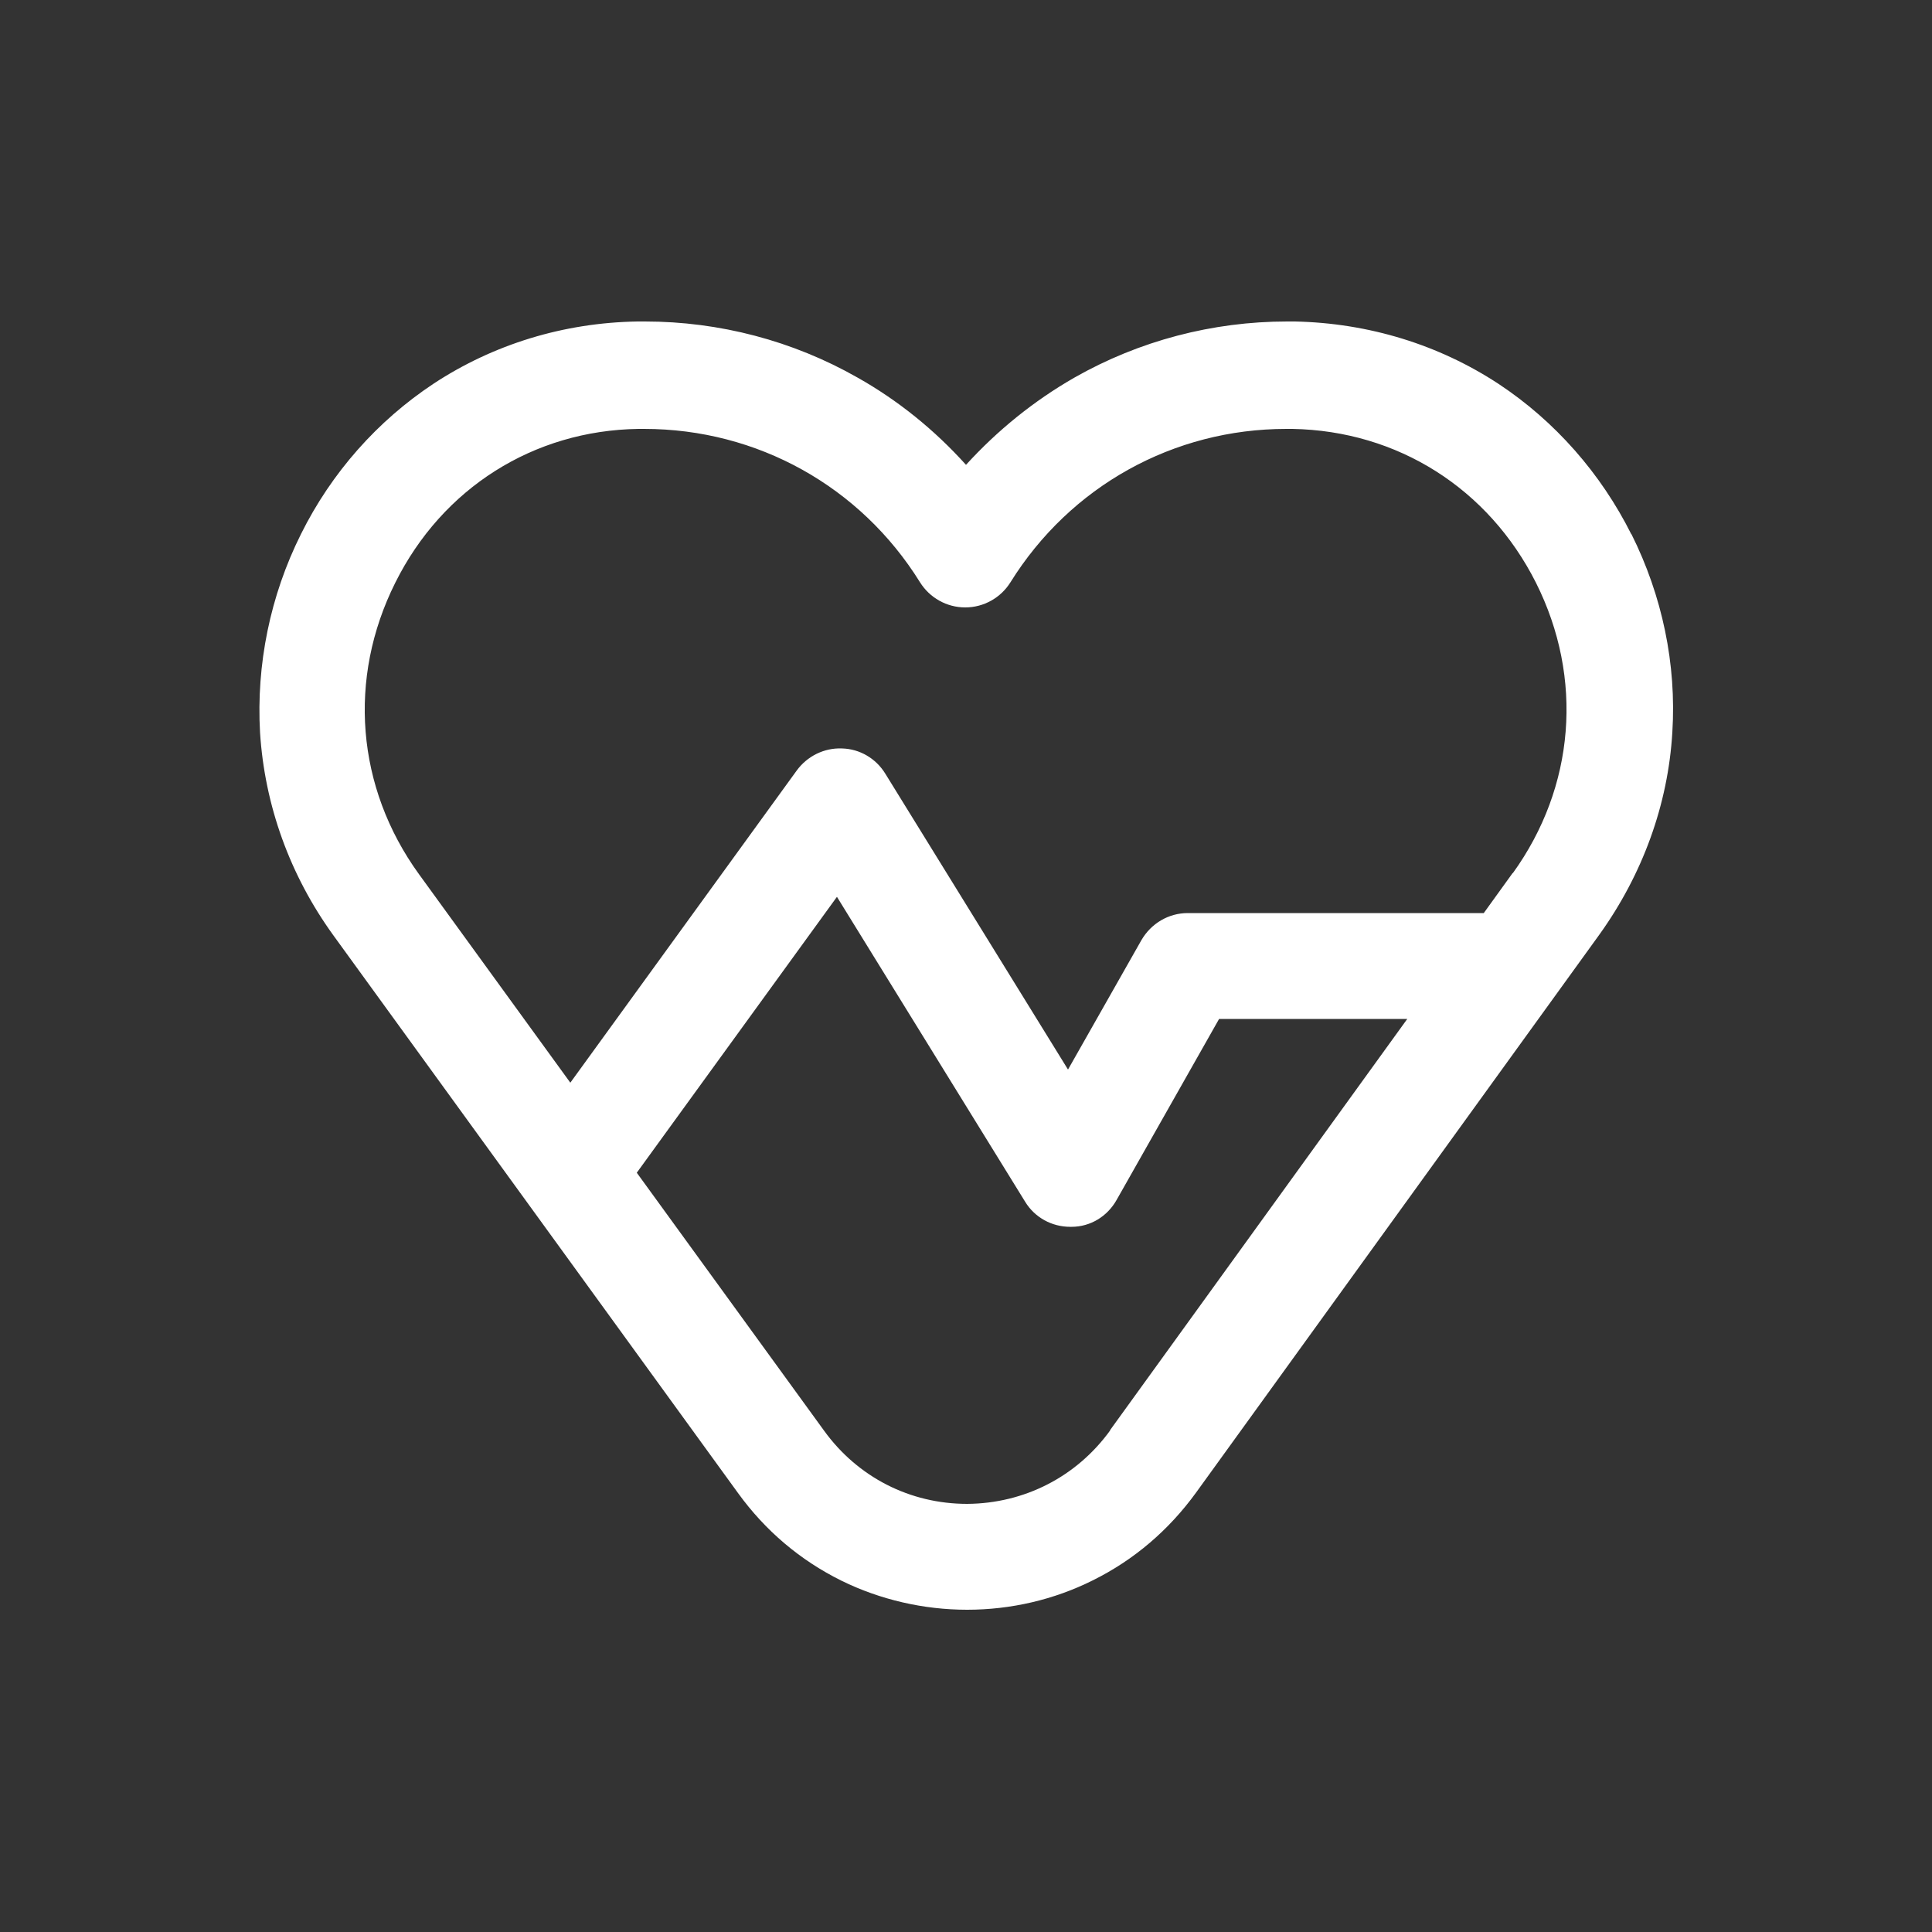
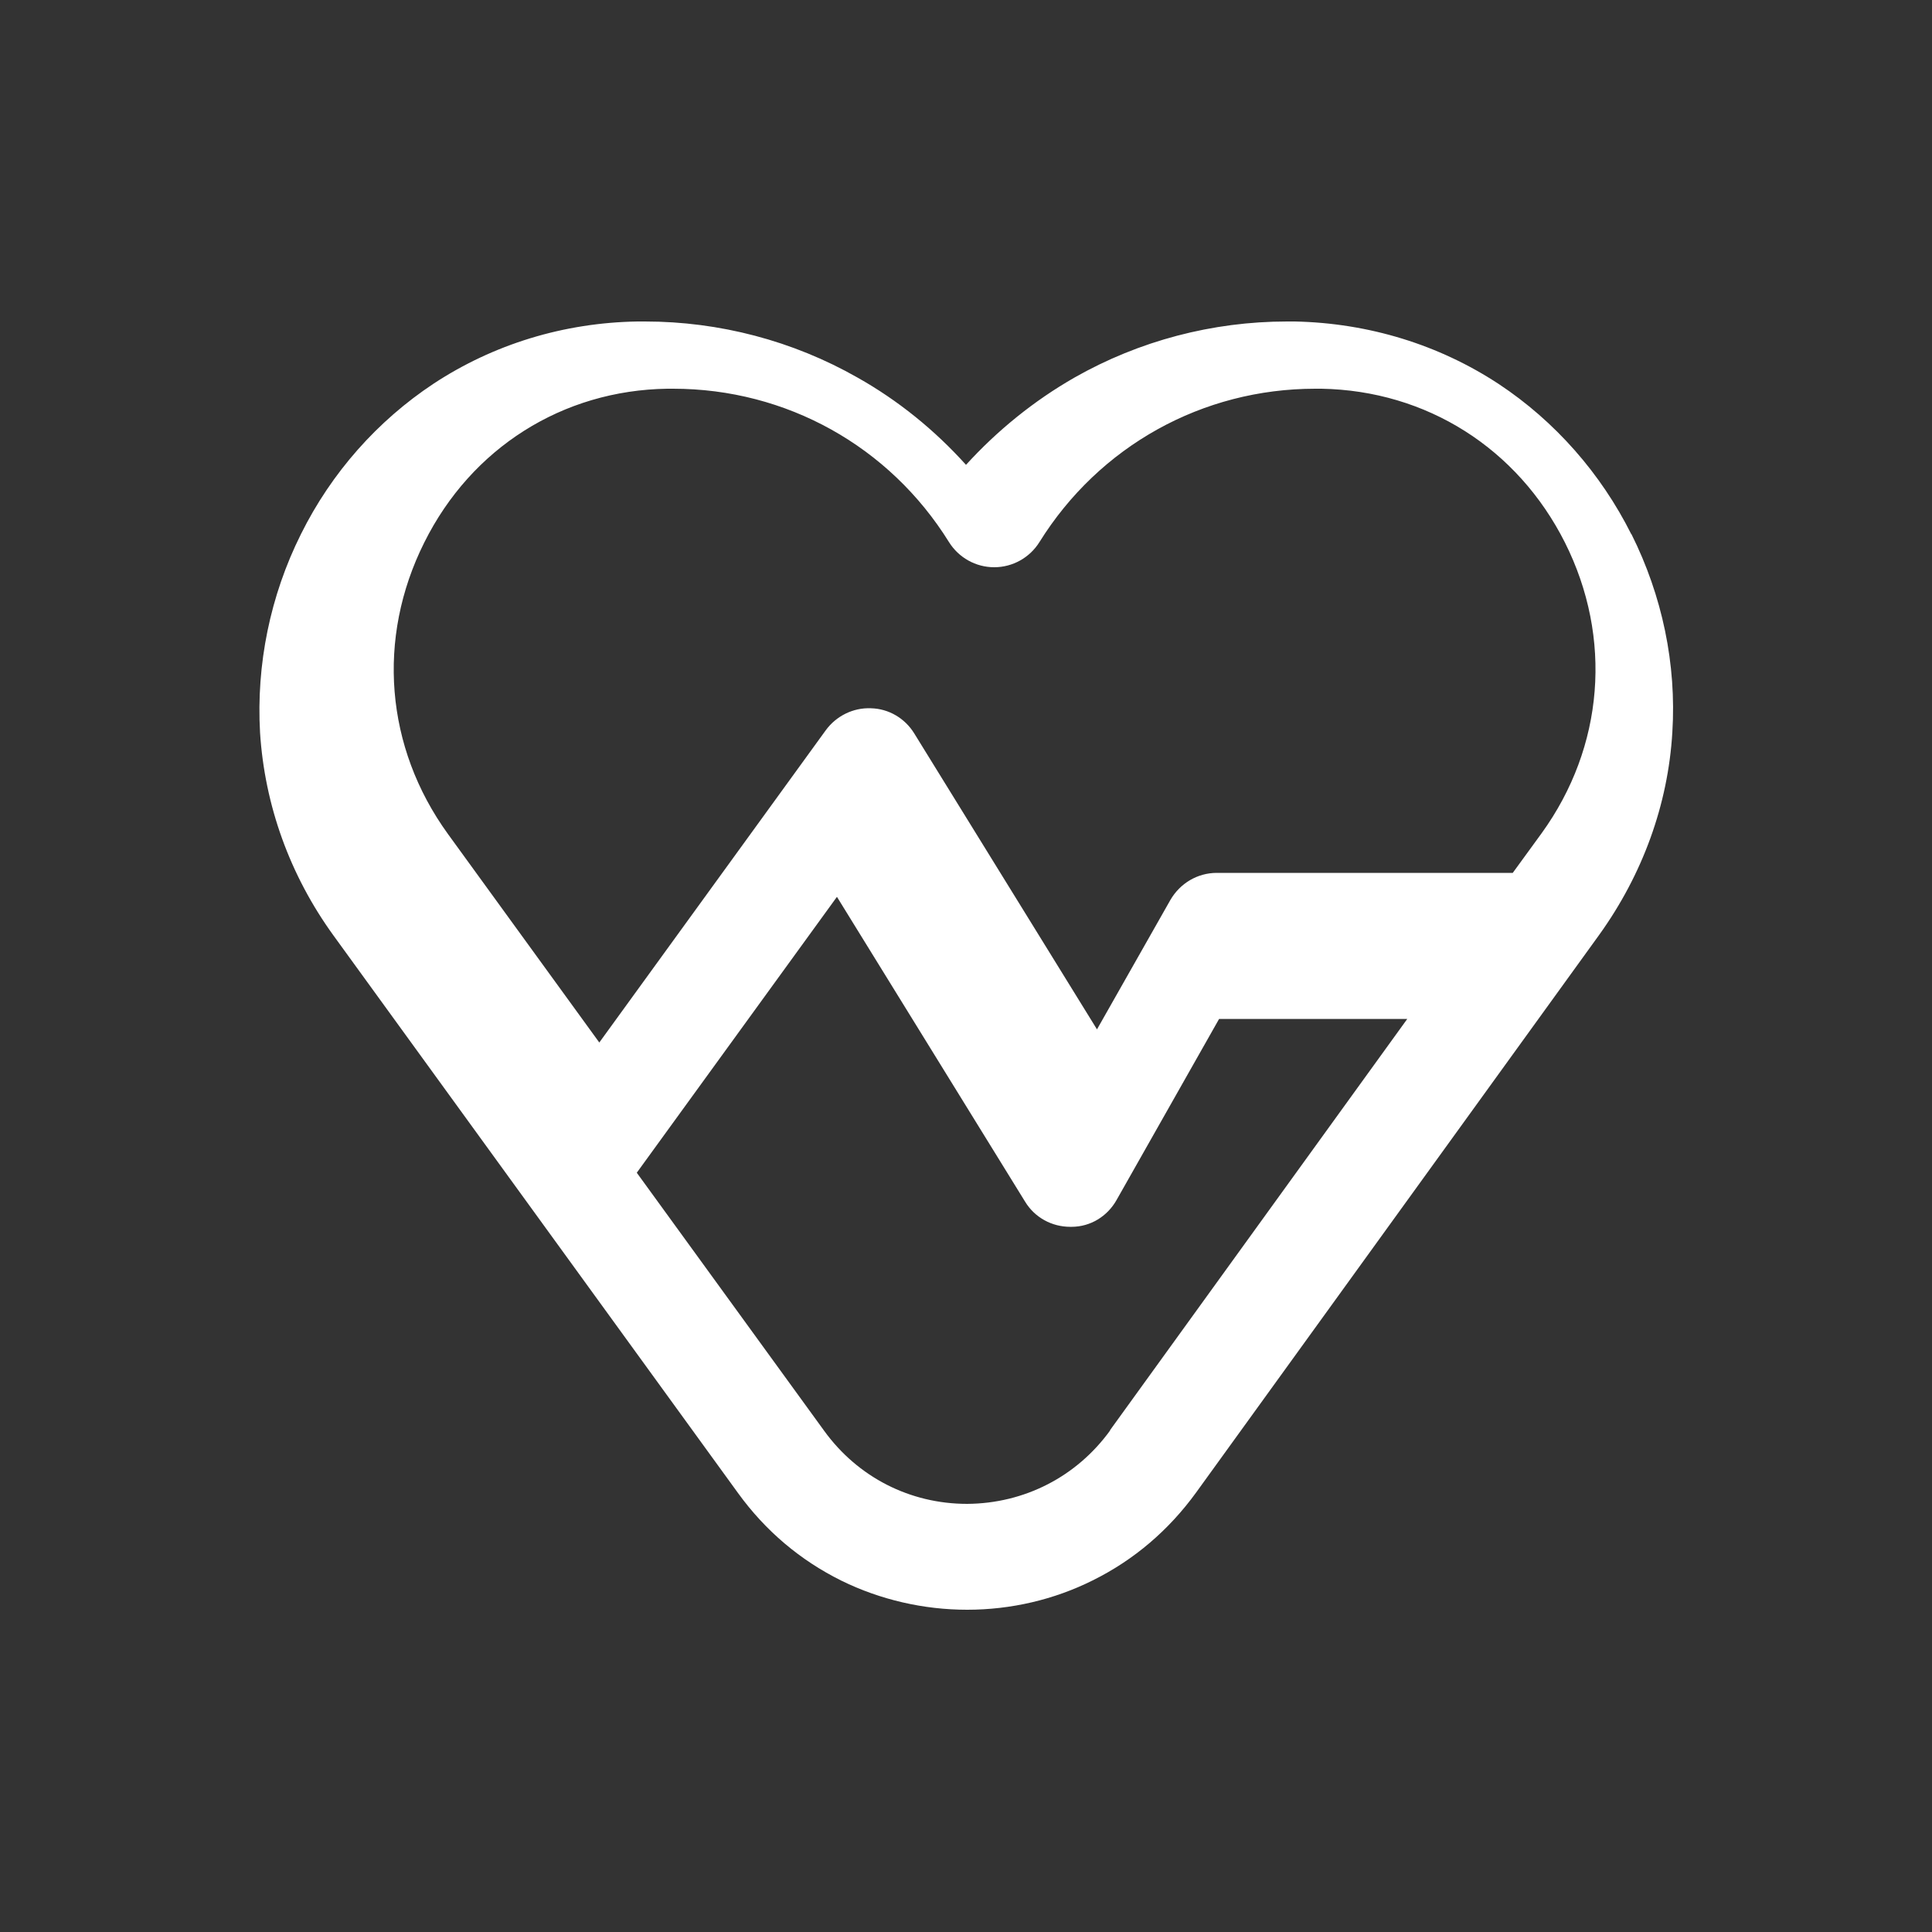
<svg xmlns="http://www.w3.org/2000/svg" id="Capa_2" data-name="Capa 2" viewBox="0 0 50 50">
  <rect x="0" y="0" width="50" height="50" fill="#333333" stroke="none" />
-   <path fill="white" d="M42.22,13.83c-.79-1.58-1.98-2.93-3.43-3.89-1.55-1.02-3.37-1.58-5.28-1.62-.07,0-.14,0-.2,0-1.93,0-3.83.5-5.5,1.45-1.05.6-2,1.37-2.81,2.26-.81-.9-1.76-1.67-2.81-2.26-1.67-.95-3.57-1.45-5.5-1.45-.06,0-.13,0-.19,0-1.91.03-3.73.59-5.28,1.61-1.45.96-2.64,2.3-3.43,3.89-.8,1.6-1.16,3.38-1.06,5.14.12,1.88.77,3.69,1.9,5.25l10.47,14.43c.71.98,1.61,1.74,2.68,2.27,1,.49,2.12.75,3.25.75h0c1.13,0,2.25-.26,3.25-.76,1.07-.53,1.97-1.3,2.68-2.28l10.43-14.43c1.12-1.56,1.78-3.37,1.89-5.24.11-1.76-.26-3.53-1.06-5.13ZM28.73,37.02c-.87,1.2-2.22,1.89-3.7,1.9h0c-1.48,0-2.83-.69-3.7-1.89l-4.85-6.68,5.18-7.14,4.87,7.89c.25.41.69.65,1.17.65,0,0,.02,0,.03,0,.49,0,.93-.27,1.17-.7l2.65-4.68h4.87l-7.69,10.64ZM39.15,22.59l-.75,1.04h-7.66c-.5,0-.95.27-1.2.7l-1.9,3.35-4.73-7.66c-.24-.39-.66-.64-1.12-.65-.46-.02-.9.2-1.17.57l-5.86,8.08-3.92-5.4c-1.62-2.24-1.85-5.06-.61-7.54,1.22-2.45,3.58-3.94,6.29-3.98.05,0,.1,0,.15,0,2.93,0,5.6,1.49,7.14,3.97.25.4.69.65,1.17.65s.92-.25,1.17-.65c1.55-2.49,4.22-3.97,7.14-3.97.05,0,.1,0,.16,0,2.72.05,5.07,1.54,6.3,3.98,1.24,2.47,1.01,5.29-.6,7.52Z" />
+   <path fill="white" d="M42.22,13.83c-.79-1.58-1.98-2.93-3.43-3.89-1.55-1.02-3.37-1.58-5.28-1.62-.07,0-.14,0-.2,0-1.93,0-3.83.5-5.5,1.45-1.05.6-2,1.37-2.81,2.26-.81-.9-1.76-1.67-2.81-2.26-1.67-.95-3.57-1.45-5.5-1.45-.06,0-.13,0-.19,0-1.91.03-3.73.59-5.28,1.61-1.45.96-2.64,2.3-3.43,3.89-.8,1.6-1.16,3.38-1.06,5.14.12,1.88.77,3.69,1.9,5.25l10.47,14.43c.71.98,1.61,1.74,2.68,2.27,1,.49,2.12.75,3.25.75h0c1.13,0,2.25-.26,3.25-.76,1.07-.53,1.97-1.3,2.68-2.28l10.43-14.43c1.12-1.56,1.78-3.37,1.89-5.24.11-1.76-.26-3.53-1.06-5.13ZM28.73,37.02c-.87,1.2-2.22,1.89-3.7,1.9h0c-1.48,0-2.83-.69-3.7-1.89l-4.85-6.68,5.18-7.14,4.87,7.89c.25.41.69.65,1.17.65,0,0,.02,0,.03,0,.49,0,.93-.27,1.17-.7l2.65-4.68h4.87l-7.69,10.64ZM39.15,22.59h-7.66c-.5,0-.95.27-1.2.7l-1.9,3.35-4.73-7.66c-.24-.39-.66-.64-1.12-.65-.46-.02-.9.2-1.17.57l-5.86,8.08-3.92-5.4c-1.62-2.24-1.85-5.06-.61-7.54,1.22-2.45,3.58-3.94,6.29-3.98.05,0,.1,0,.15,0,2.93,0,5.6,1.49,7.14,3.97.25.4.69.65,1.17.65s.92-.25,1.17-.65c1.55-2.49,4.22-3.97,7.14-3.97.05,0,.1,0,.16,0,2.72.05,5.07,1.54,6.3,3.98,1.24,2.47,1.01,5.29-.6,7.52Z" />
</svg>